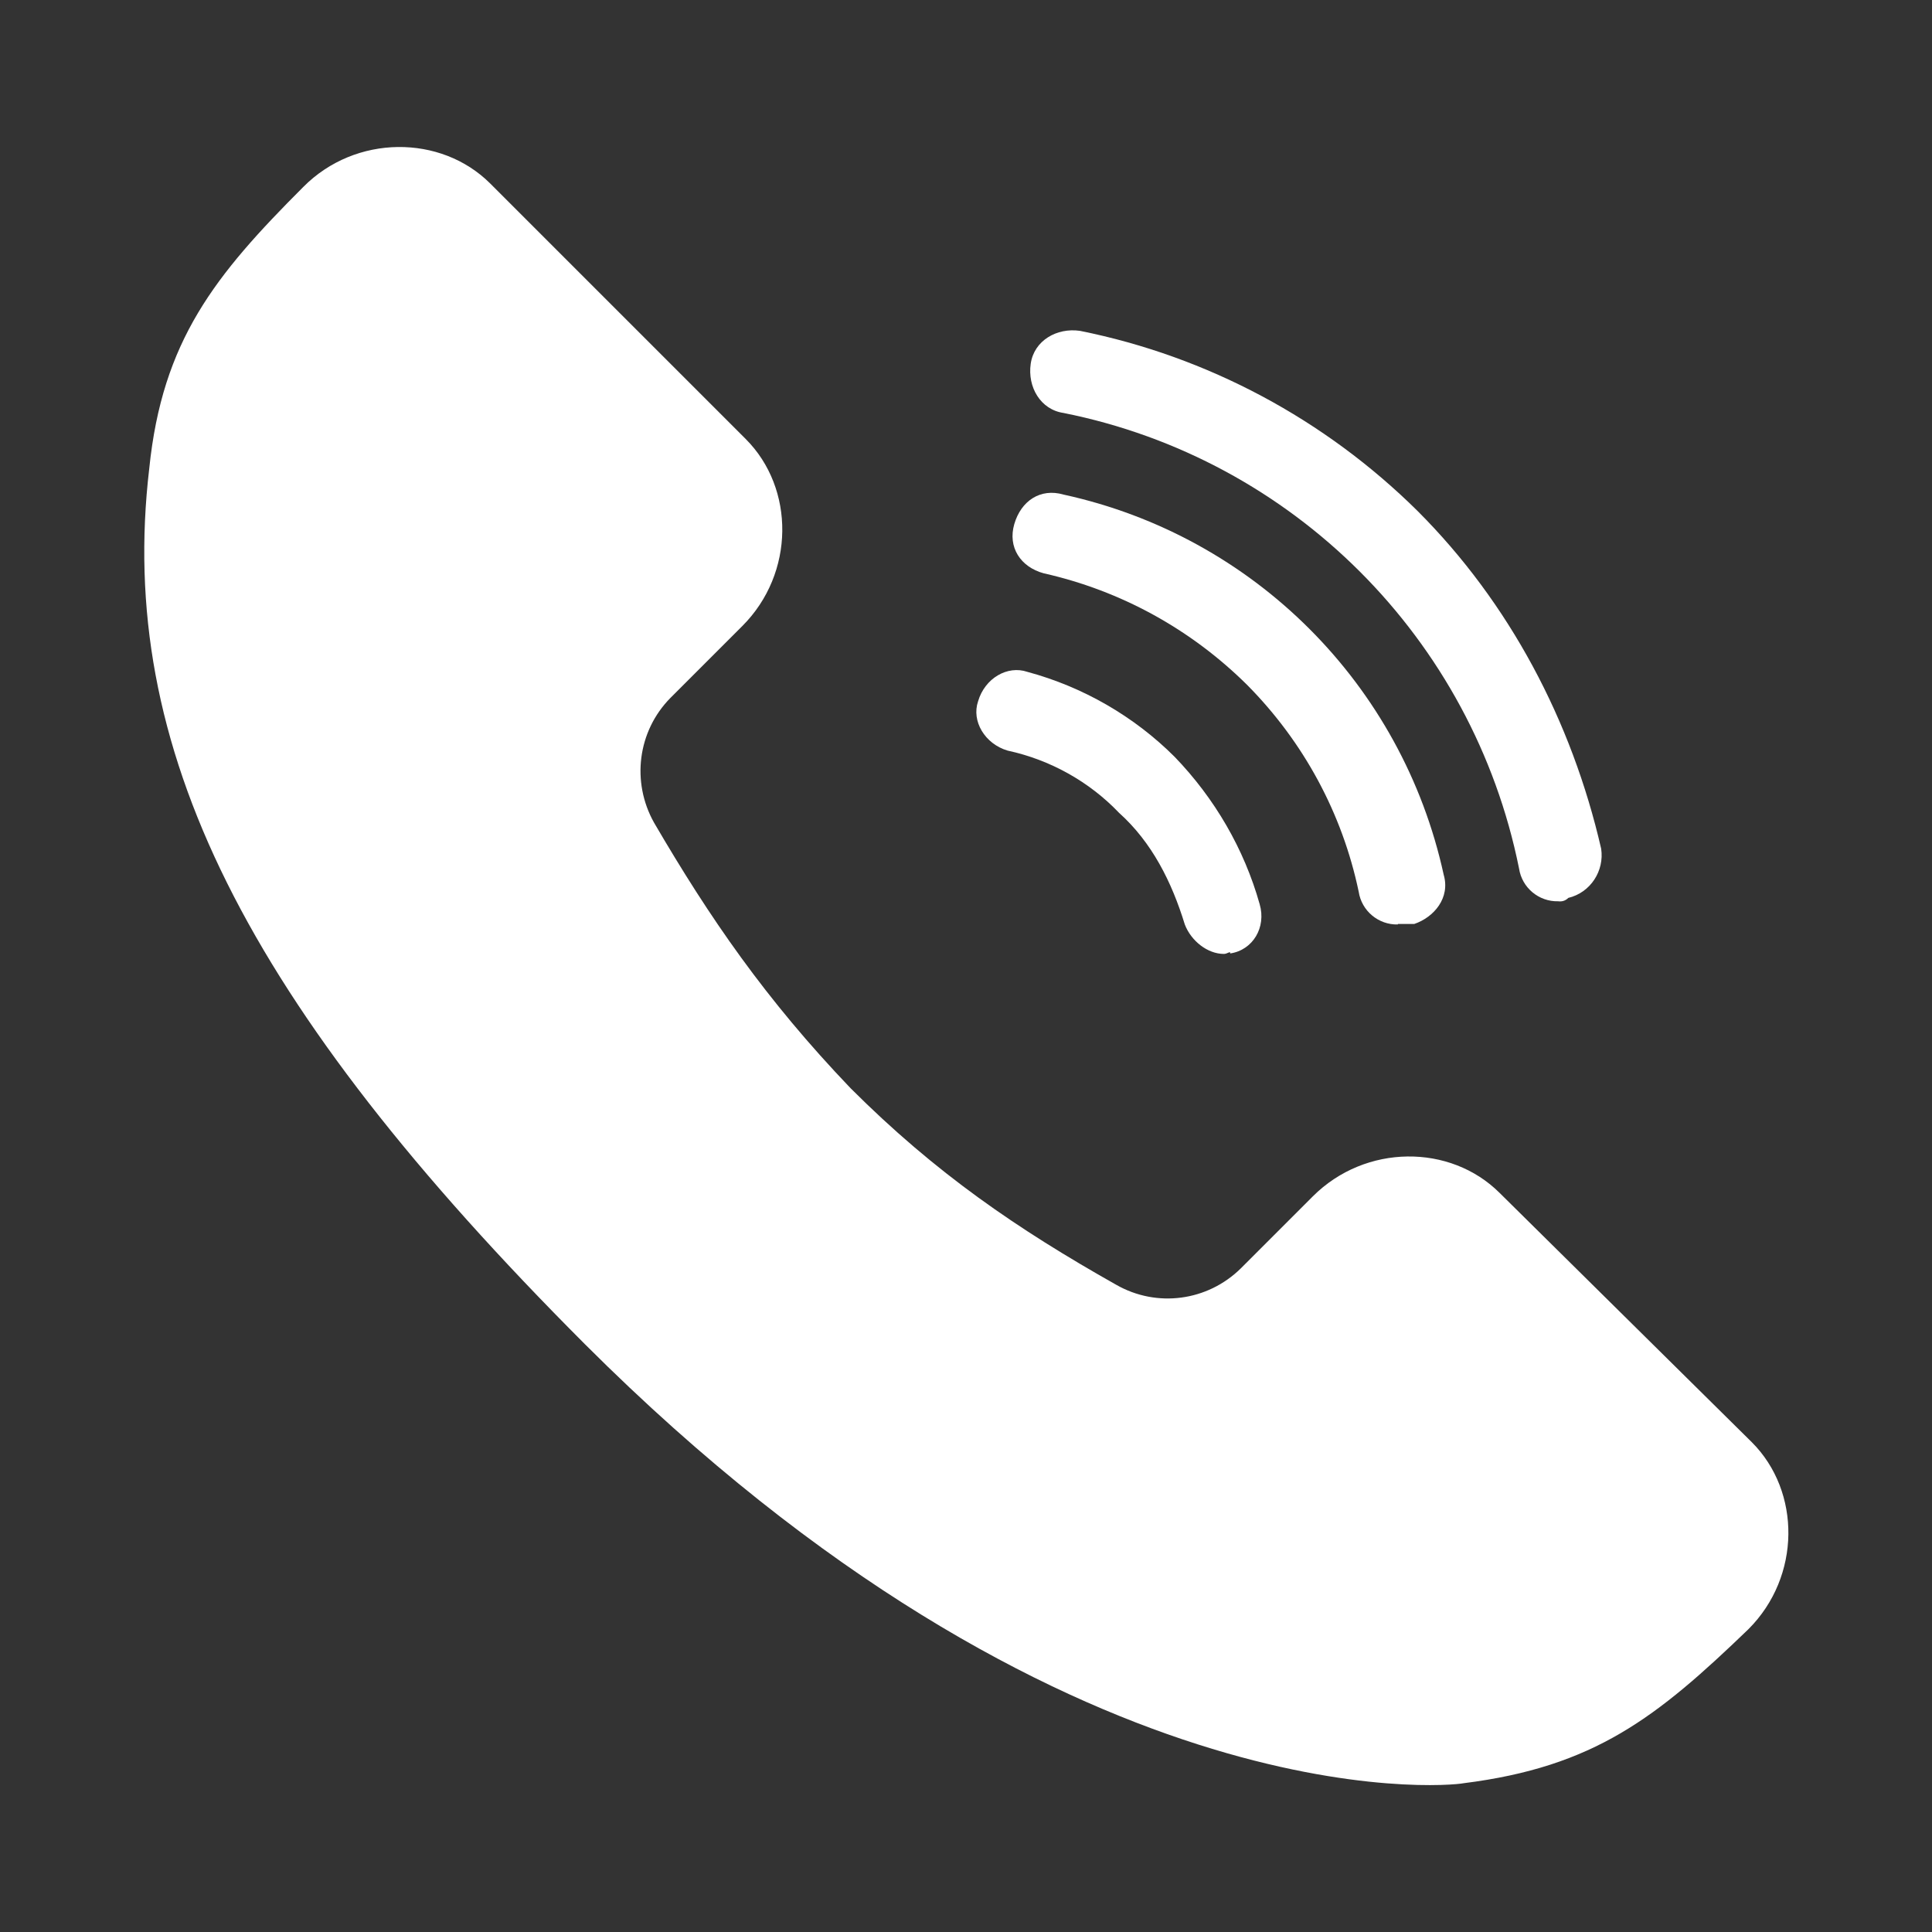
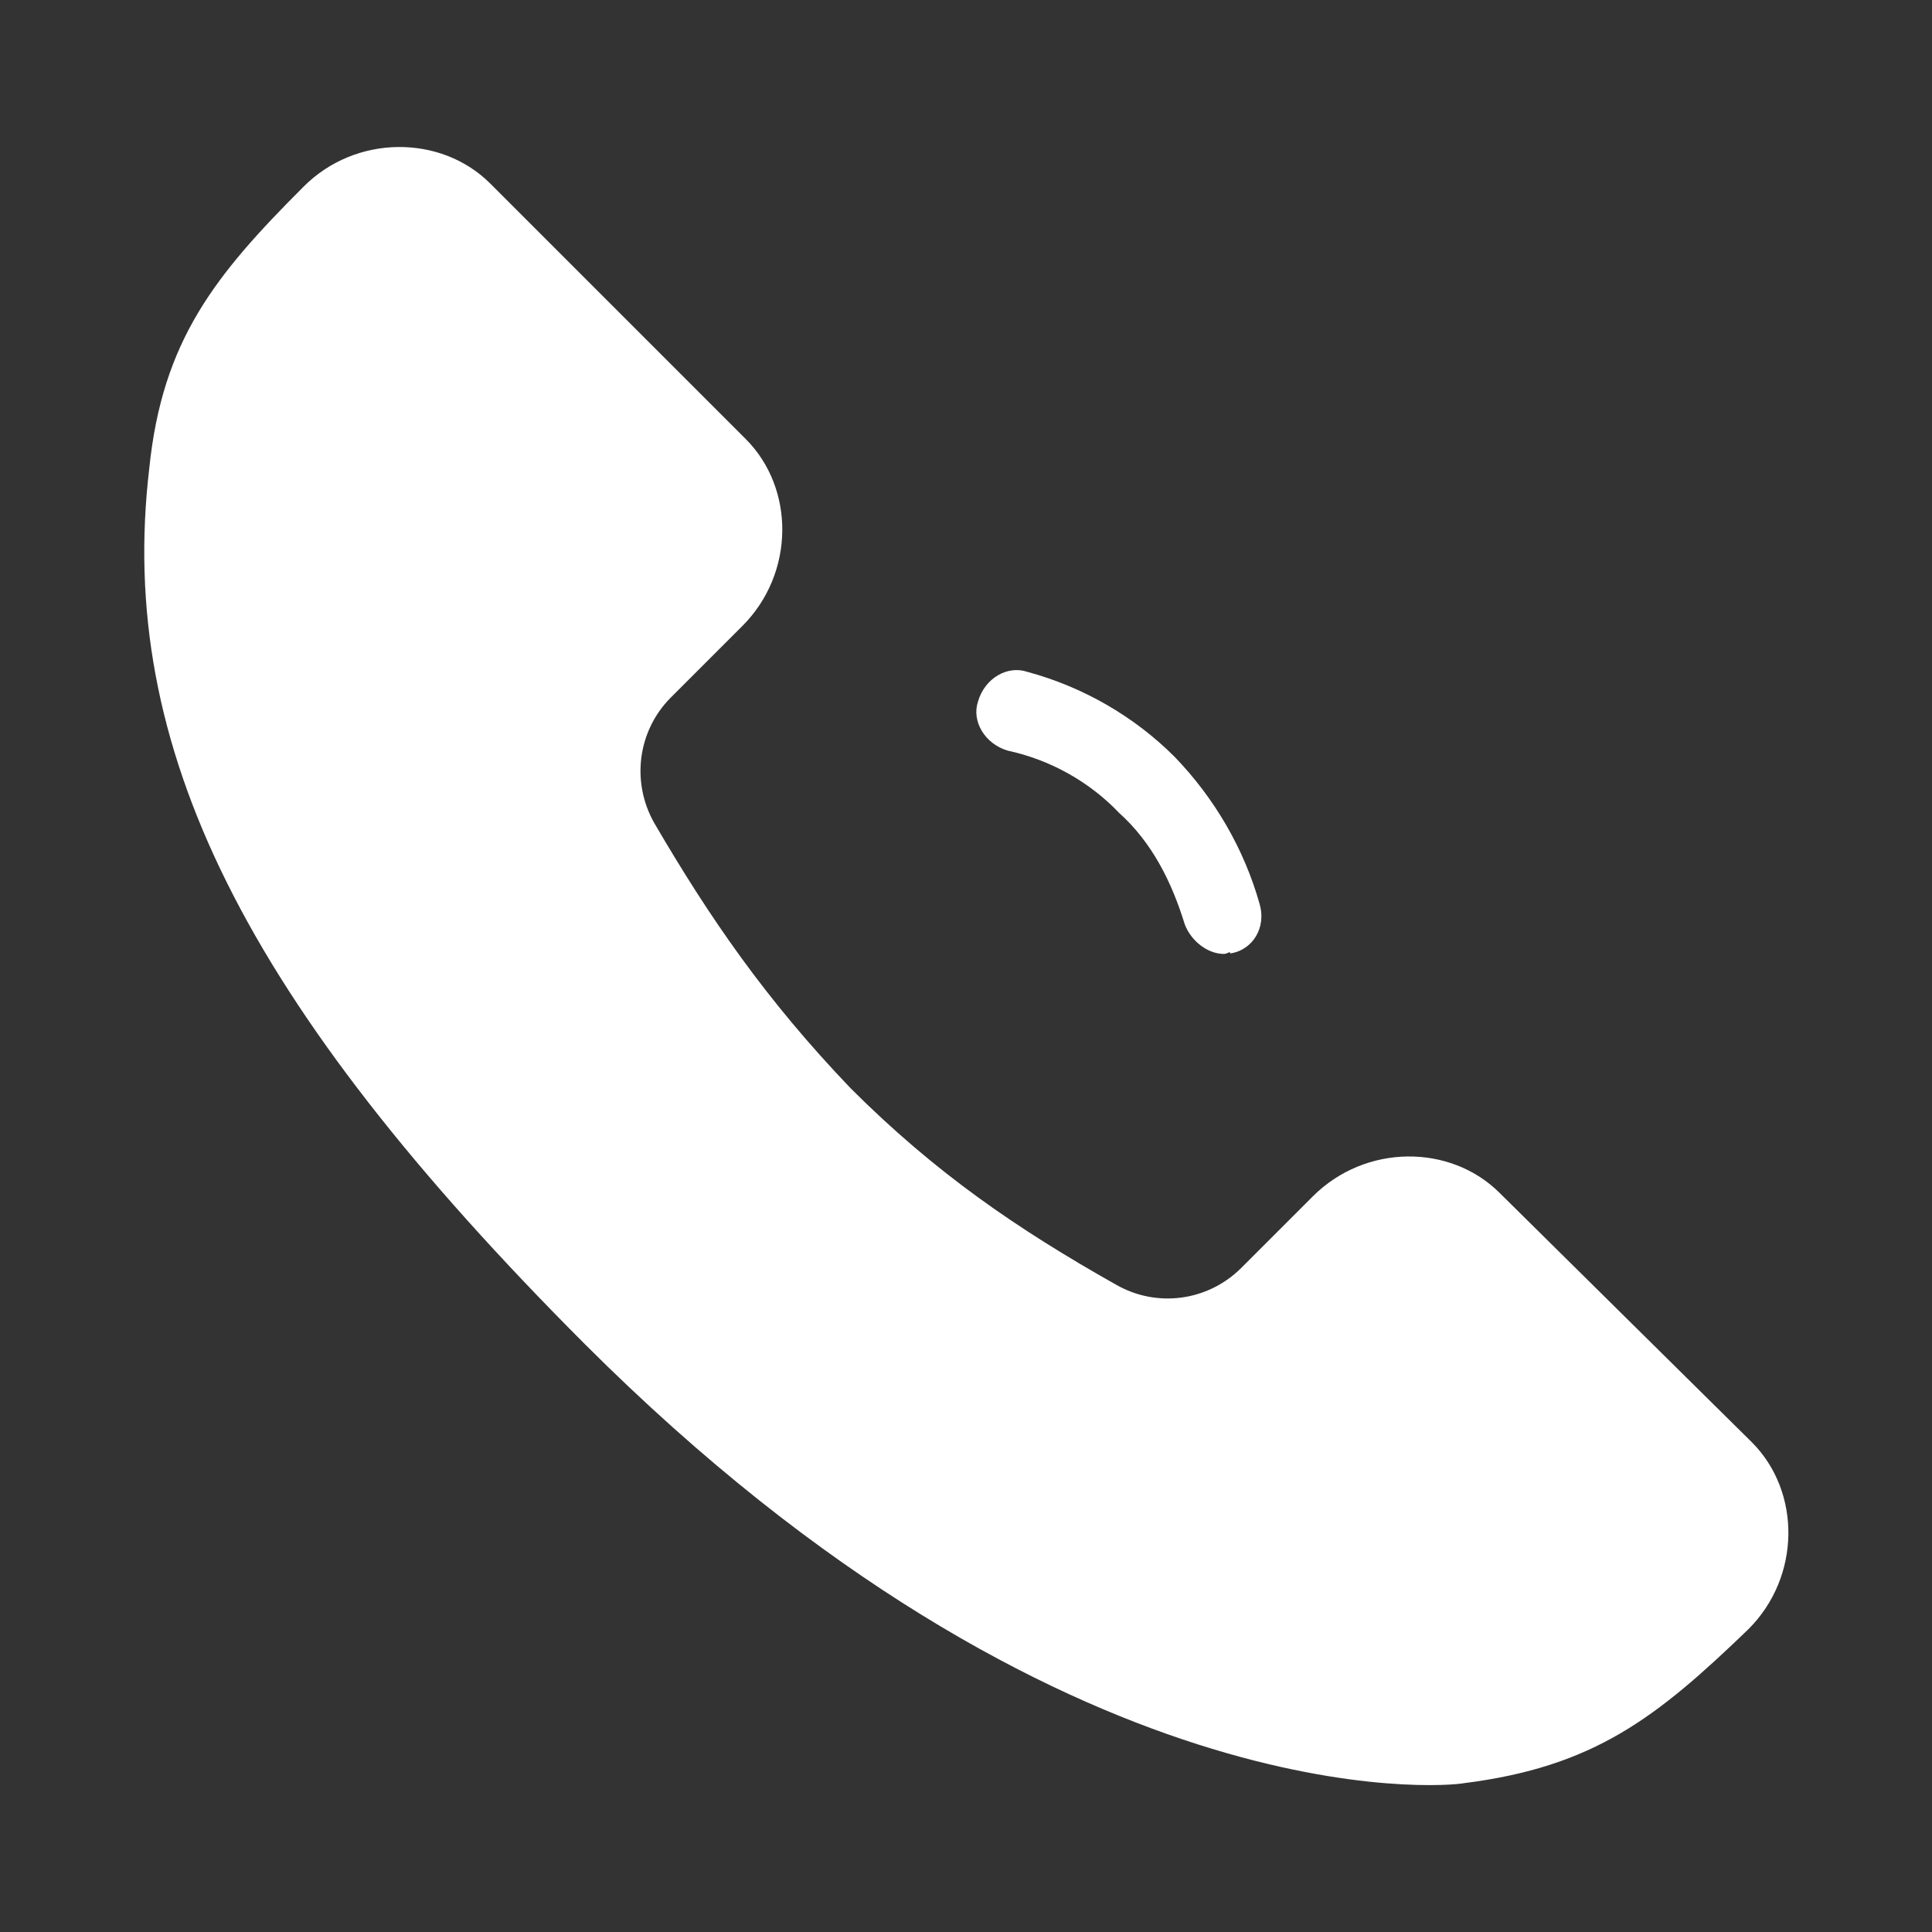
<svg xmlns="http://www.w3.org/2000/svg" version="1.1" id="Layer_1" x="0px" y="0px" viewBox="0 0 400 400" style="enable-background:new 0 0 400 400;" xml:space="preserve">
  <rect x="0" y="0" width="400" height="400" fill="#333333" stroke="none" />
  <style type="text/css">
	.st0{fill:#FFFFFF;}
</style>
  <title>call now</title>
  <path class="st0" d="M362.7,298.6c10.2,10.2,10.2,27.8-0.7,38.7c-19,18.3-31.9,28.5-59,31.9c-3.4,0.7-82.8,8.1-181.9-90.9  C50.6,207.7,24.1,154.7,30.9,97c2.7-26.5,13.6-40,31.9-58.3c10.8-10.9,28.5-10.9,38.7-0.7l52.9,52.9c10.2,10.2,10.2,27.8-0.7,38.7  l-14.9,14.9c-6.8,6.9-8.1,17.4-3.4,25.8c11.5,19.7,23.1,36.6,40.7,55c17.6,17.6,34.6,29.2,55,40.7c8.4,4.8,18.9,3.4,25.8-3.4  l14.9-14.9c10.9-10.9,28.5-10.9,38.7-0.7L362.7,298.6z" />
-   <path class="st0" d="M322.6,186.6c-4,0.1-7.5-2.8-8.1-6.8c-9.6-47.6-46.8-84.8-94.3-94.3c-4.8-0.7-7.5-5.4-6.8-10.2  s5.4-7.5,10.2-6.8c26.4,5.3,50.7,18.3,69.9,37.3c19,19,31.9,43.4,38,69.9c0.7,4.6-2.2,9.1-6.8,10.2  C324.1,186.5,323.4,186.7,322.6,186.6z" />
-   <path class="st0" d="M289.4,191.4c-4,0.1-7.5-2.8-8.1-6.8c-3.4-16.2-11.4-31-23.1-42.8c-11.6-11.5-26.1-19.5-42.1-23.1  c-4.8-1.3-7.5-5.4-6.1-10.2s5.4-7.5,10.2-6.1c39.4,8.6,70.1,39.3,78.7,78.7c1.4,4.8-2,8.8-6.1,10.2H289.4z" />
  <path class="st0" d="M253.4,197.5c-3.4,0-6.8-2.7-8.1-6.1c-2.7-8.8-6.8-17-13.6-23.1c-6.2-6.5-14.3-11-23.1-12.9  c-4.7-1.4-7.5-6.1-6.1-10.2c1.4-4.8,6.1-7.5,10.2-6.1c11.5,3.1,22.1,9.2,30.5,17.6c8.3,8.6,14.4,19.1,17.6,30.5  c1.4,4.8-1.4,9.5-6.1,10.2C254.8,196.8,254.1,197.5,253.4,197.5z" />
</svg>